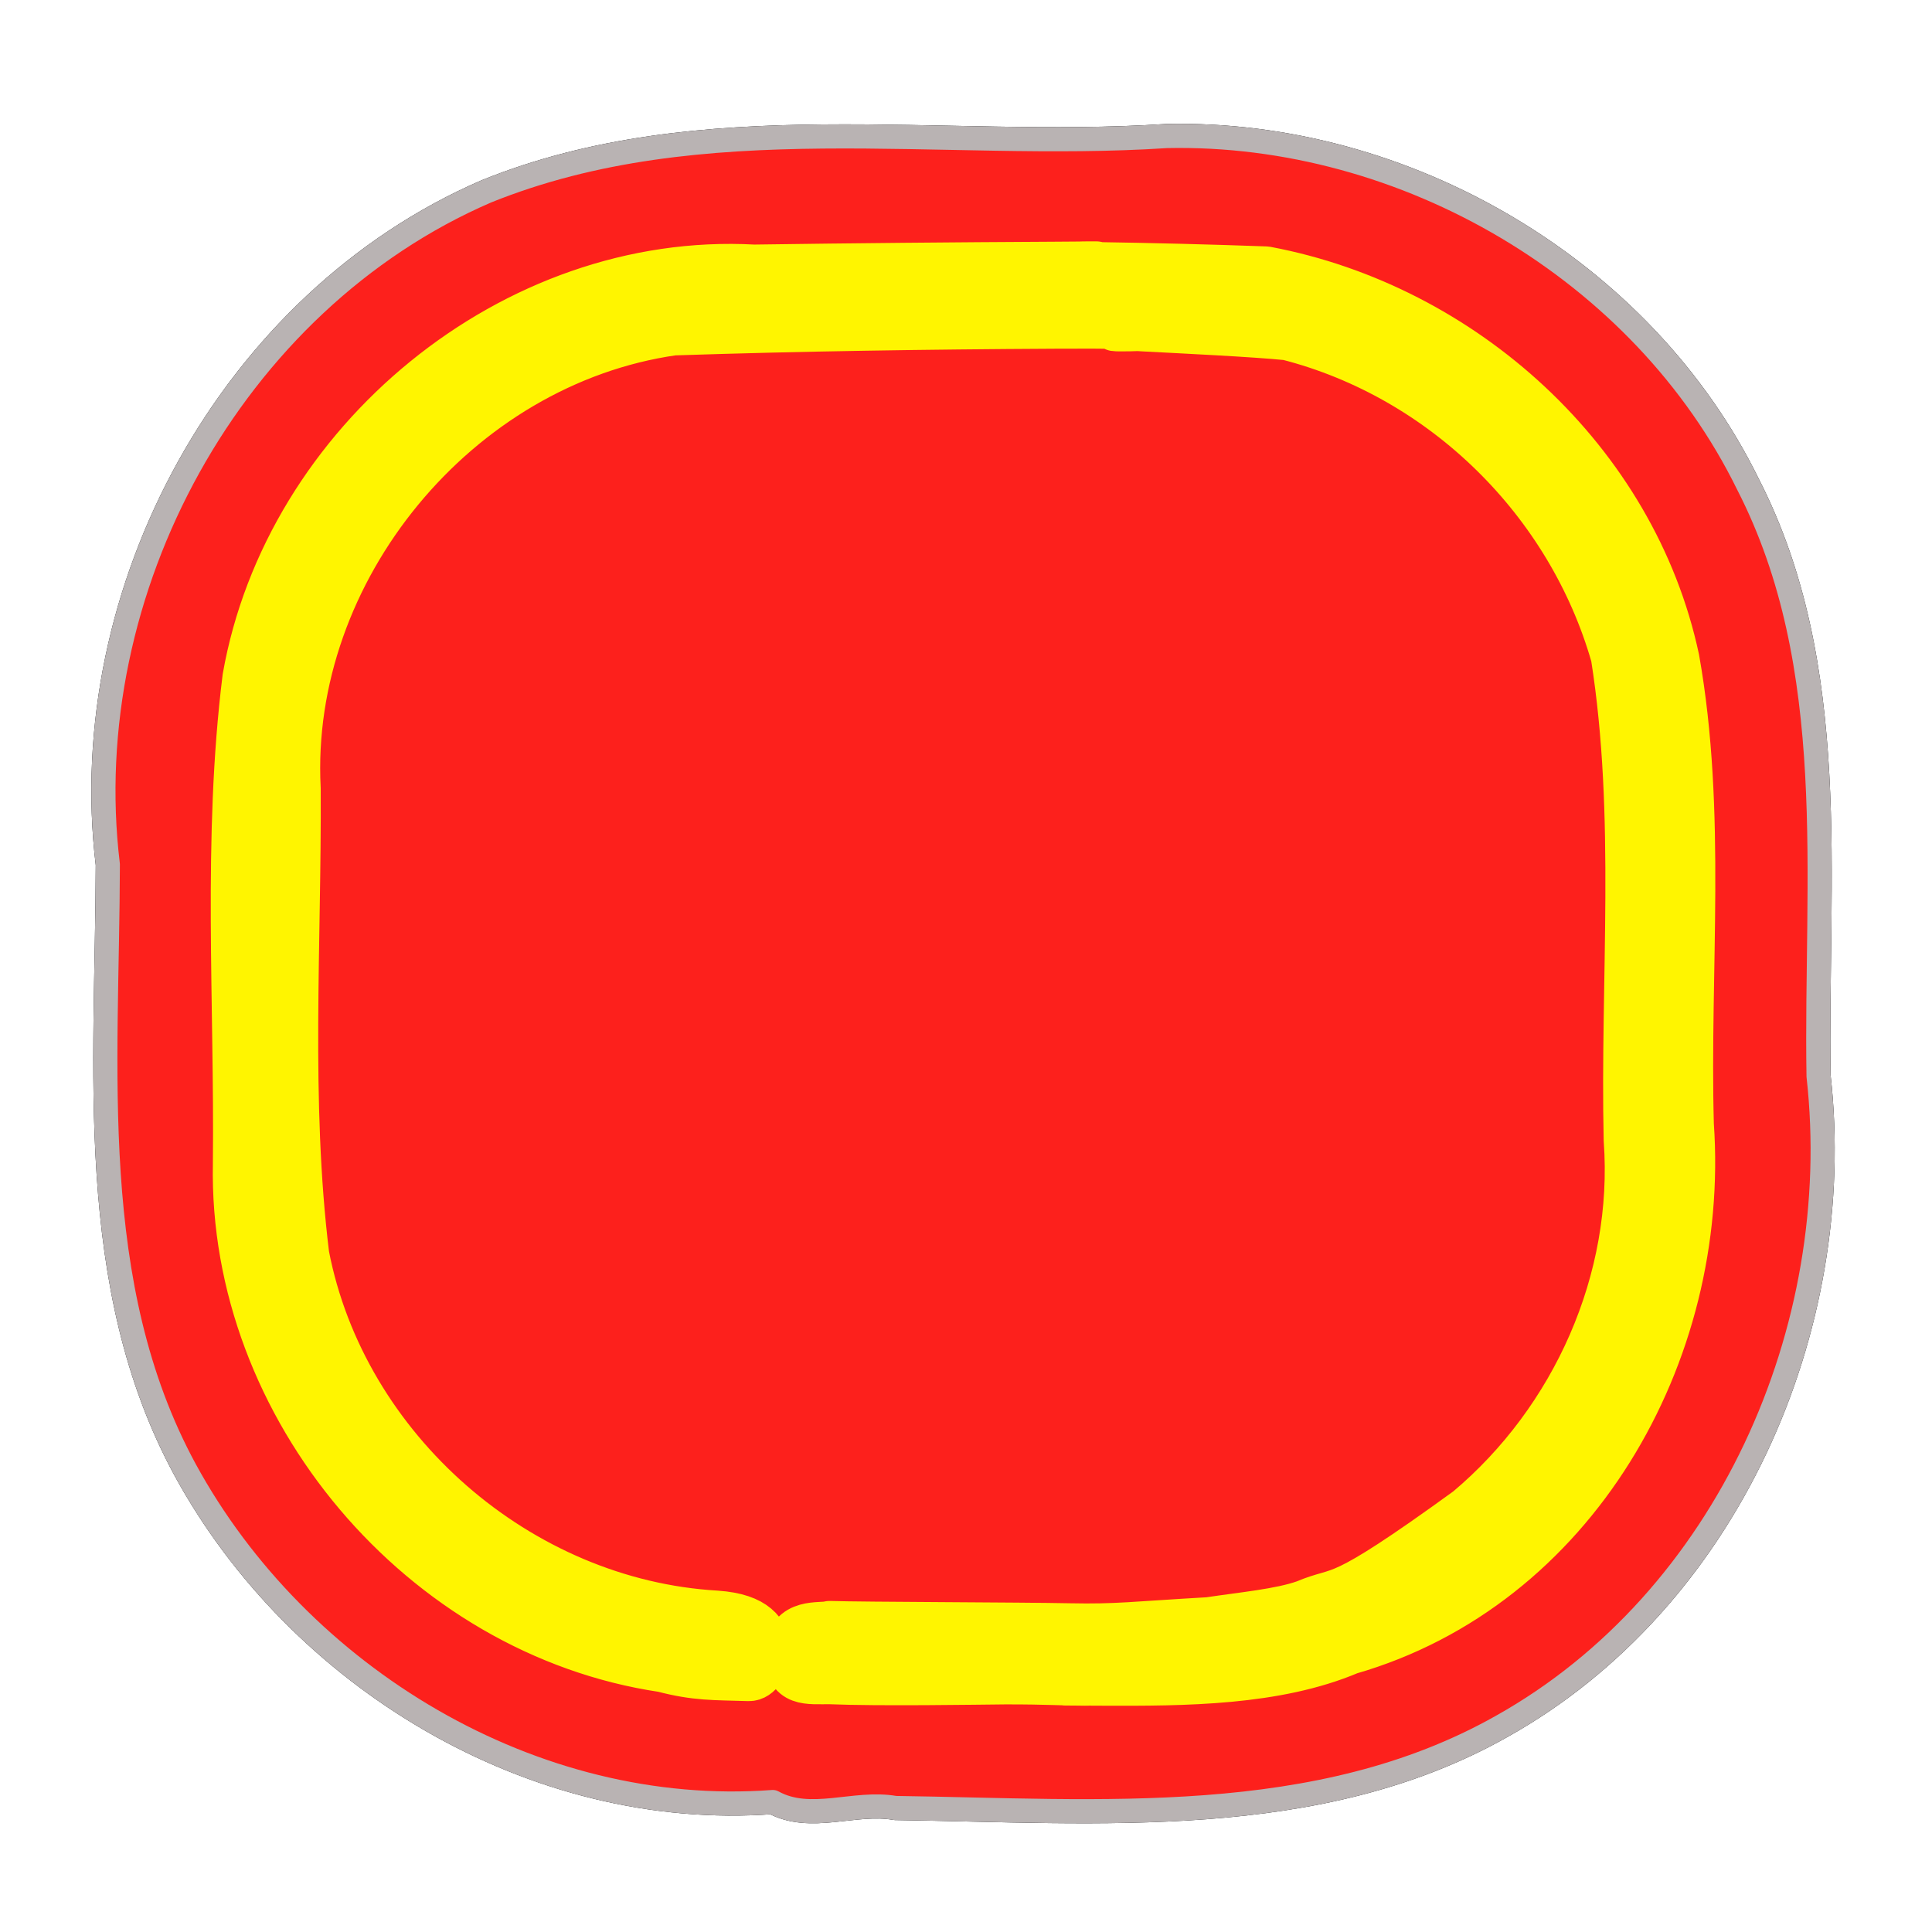
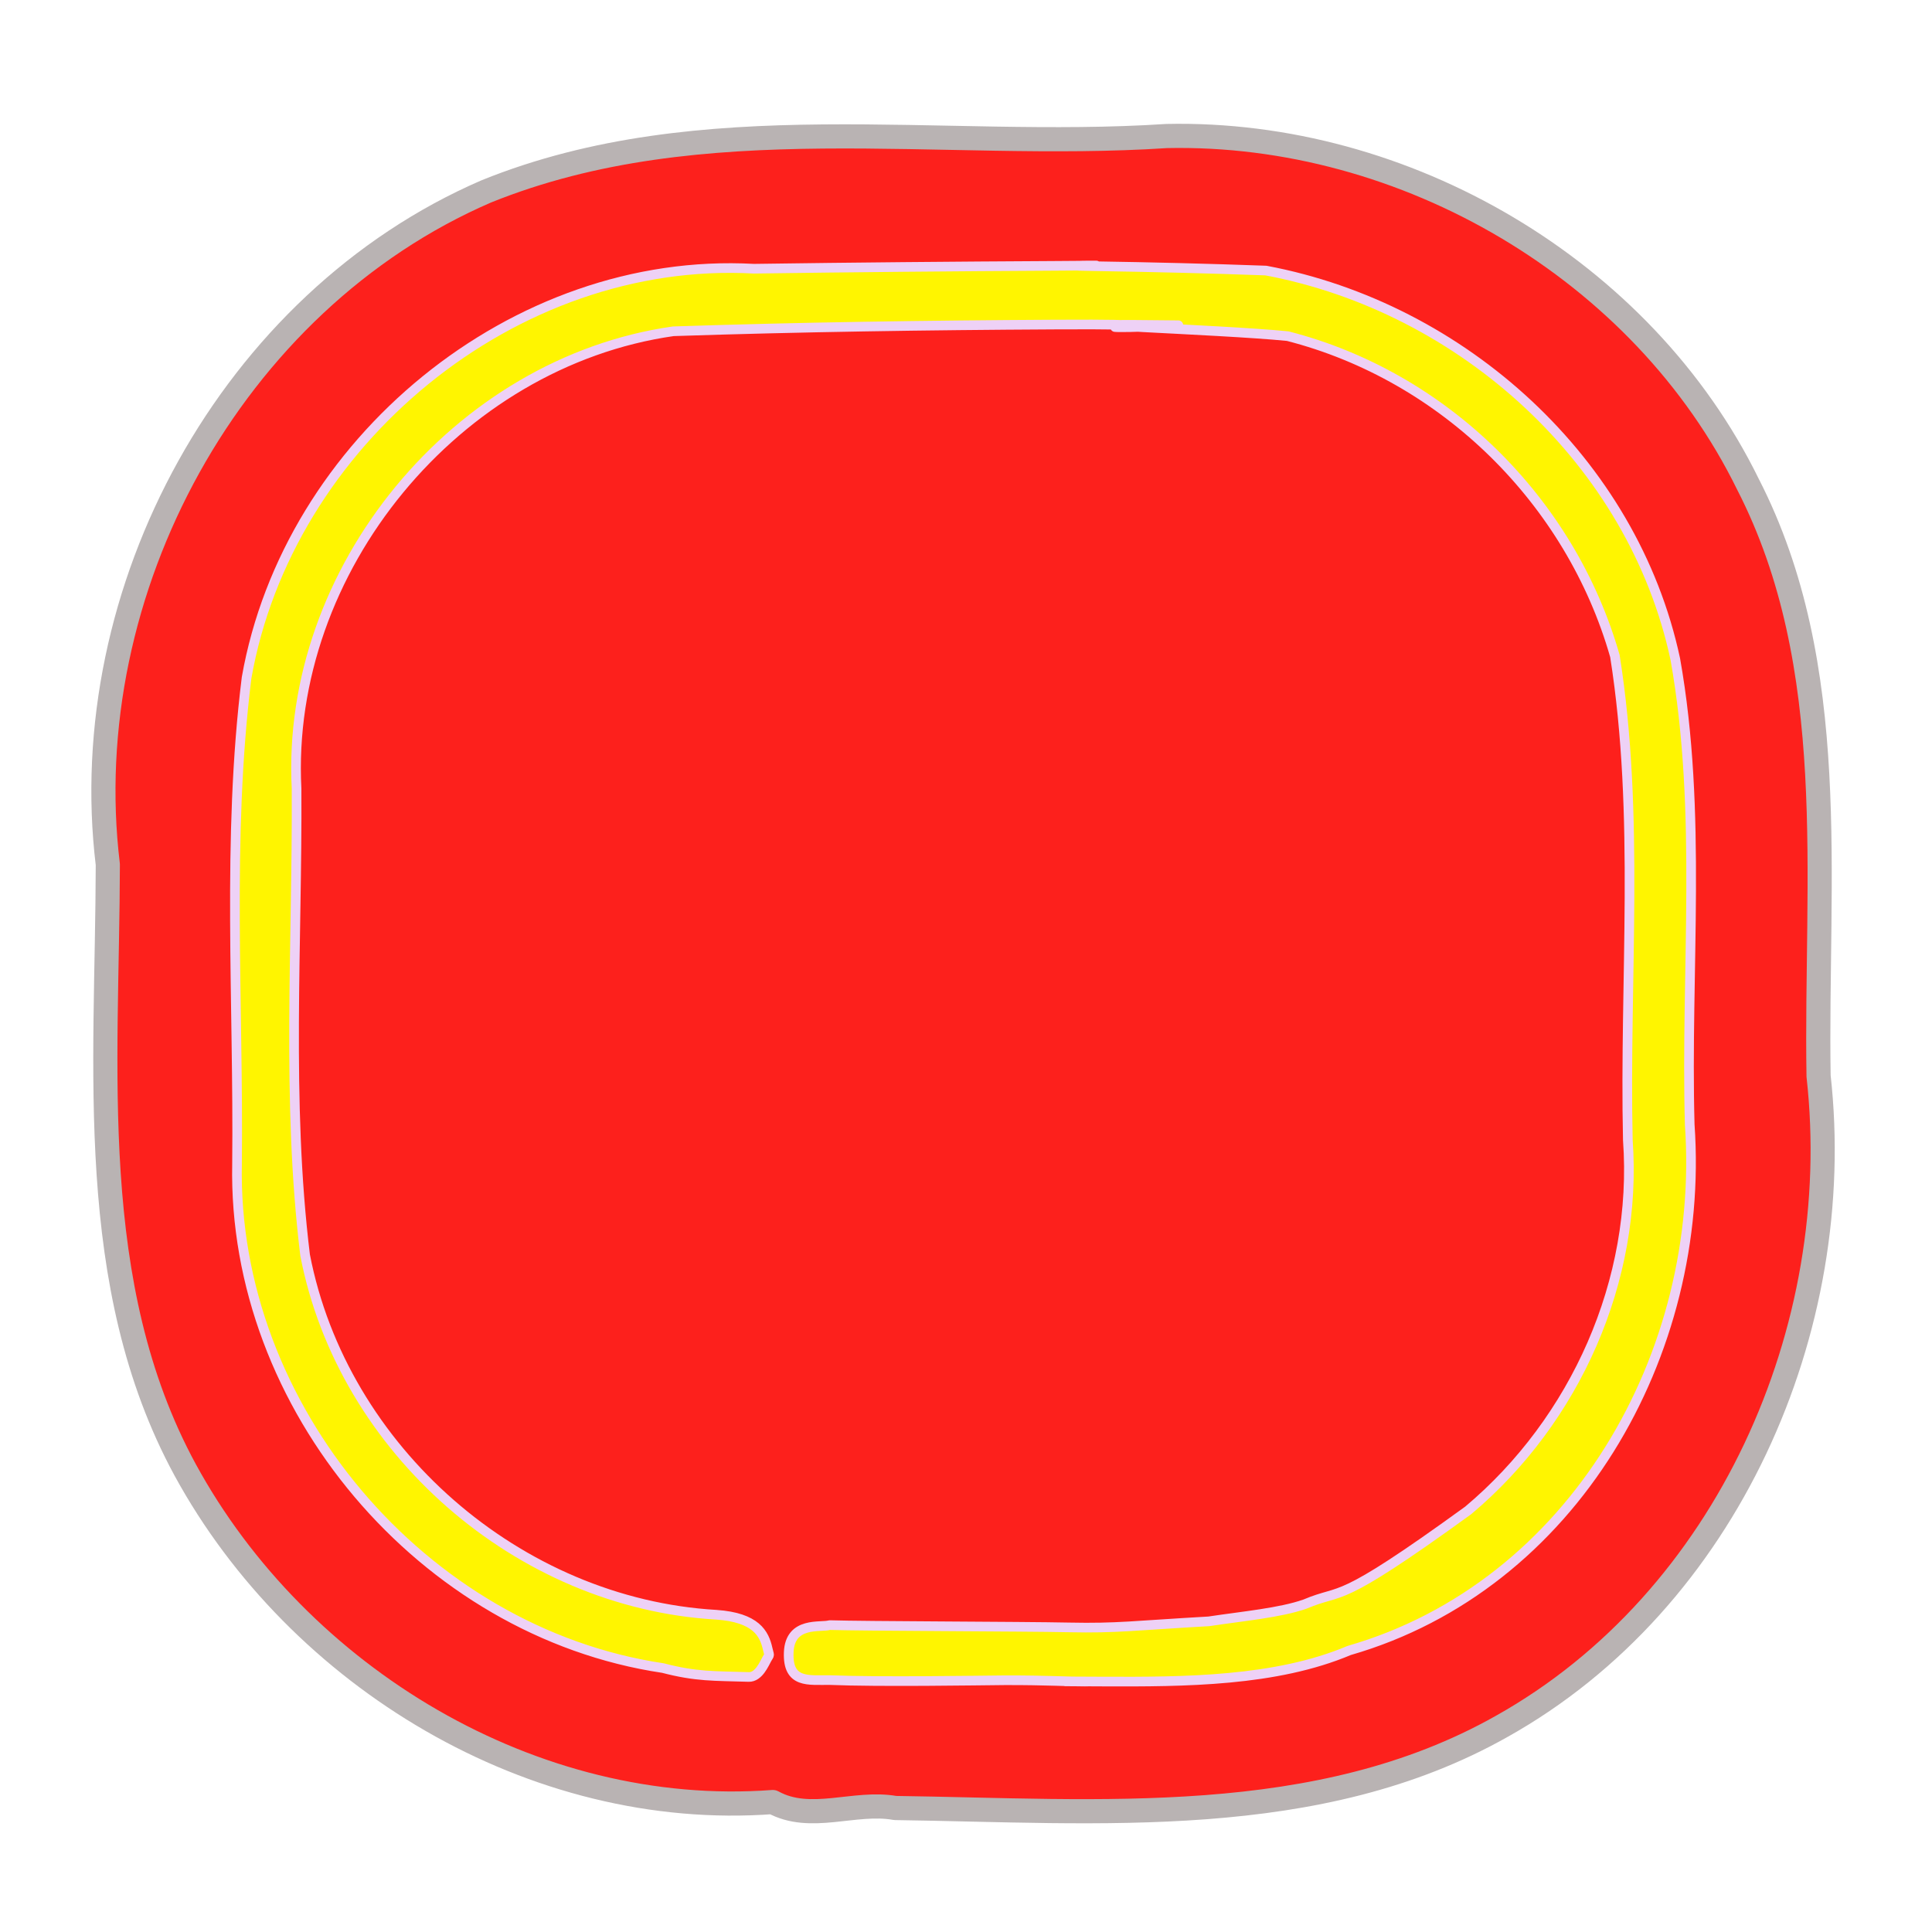
<svg xmlns="http://www.w3.org/2000/svg" xmlns:ns1="http://sodipodi.sourceforge.net/DTD/sodipodi-0.dtd" xmlns:ns2="http://www.inkscape.org/namespaces/inkscape" width="360" height="360" id="svg2" ns1:version="0.32" ns2:version="0.45.1" ns1:docbase="C:\DOCUME~1\RANDAL~1.WIL\Desktop\active" ns1:docname="neonbg1.svg" version="1.0" ns2:output_extension="org.inkscape.output.svg.inkscape">
  <defs id="defs4">
    <filter ns2:collect="always" id="filter4201">
      <feGaussianBlur ns2:collect="always" stdDeviation="10.942" id="feGaussianBlur4203" />
    </filter>
    <filter ns2:collect="always" x="-0.119" width="1.238" y="-0.122" height="1.244" id="filter4333">
      <feGaussianBlur ns2:collect="always" stdDeviation="16.108" id="feGaussianBlur4335" />
    </filter>
  </defs>
  <ns1:namedview id="base" pagecolor="#ffffff" bordercolor="#666666" borderopacity="1.0" gridtolerance="10000" guidetolerance="10" objecttolerance="10" ns2:pageopacity="0.0" ns2:pageshadow="2" ns2:zoom="0.29312169" ns2:cx="630" ns2:cy="945" ns2:document-units="in" ns2:current-layer="layer1" width="4in" height="4in" units="in" showguides="true" ns2:guide-bbox="true" />
  <g ns2:label="Layer 1" ns2:groupmode="layer" id="layer1" transform="translate(-58.973,-166.434)">
    <g id="g4179">
      <g id="g4175">
-         <path style="fill:#000000;fill-opacity:1;fill-rule:nonzero;stroke:#010002;stroke-width:4.5;stroke-linecap:round;stroke-linejoin:round;stroke-miterlimit:4;stroke-dasharray:none;stroke-dashoffset:0;stroke-opacity:1;filter:url(#filter4333)" d="M 276.345,191.78 C 234.152,194.552 189.897,185.806 149.595,202.093 C 102.087,222.62 72.889,276.474 79.063,327.53 C 78.995,365.301 74.741,405.822 93.47,440.312 C 114.579,479.026 158.387,505.536 202.97,502.218 C 210.022,506.099 218.226,501.971 225.782,503.329 C 263.695,503.844 304.516,507.481 338.812,488.107 C 380.799,464.605 403.107,414.052 397.837,366.937 C 397.238,330.064 402.154,290.717 384.688,256.687 C 365.085,216.649 320.732,190.802 276.345,191.78 z " id="path3210" ns1:nodetypes="cccccccccc" />
        <path style="fill:#fd201c;fill-opacity:1;fill-rule:nonzero;stroke:#b9b3b3;stroke-width:4.5;stroke-linecap:round;stroke-linejoin:round;stroke-miterlimit:4;stroke-dasharray:none;stroke-dashoffset:0;stroke-opacity:1" d="M 276.345,191.78 C 234.152,194.552 189.897,185.806 149.595,202.093 C 102.087,222.62 72.889,276.474 79.063,327.53 C 78.995,365.301 74.741,405.822 93.47,440.312 C 114.579,479.026 158.387,505.536 202.97,502.218 C 210.022,506.099 218.226,501.971 225.782,503.329 C 263.695,503.844 304.516,507.481 338.812,488.107 C 380.799,464.605 403.107,414.052 397.837,366.937 C 397.238,330.064 402.154,290.717 384.688,256.687 C 365.085,216.649 320.732,190.802 276.345,191.78 z " id="path2202" ns1:nodetypes="cccccccccc" />
      </g>
      <g transform="translate(-254.72,9.491)" id="g4205">
-         <path ns1:type="arc" style="fill:#000000;fill-opacity:1;fill-rule:nonzero;stroke:none;stroke-width:9;stroke-linecap:round;stroke-linejoin:round;stroke-miterlimit:4;stroke-dasharray:none;stroke-dashoffset:0;stroke-opacity:1" id="path2320" ns1:cx="-193.37837" ns1:cy="373.37839" ns1:rx="35.270271" ns1:ry="37.702702" d="M -158.108 373.378 A 35.27 37.703 0 1 1  -228.649,373.378 A 35.27 37.703 0 1 1  -158.108 373.378 z" transform="matrix(0.225,0,0,0.21,508.626,386.925)" />
-         <path ns1:type="arc" style="fill:#000000;fill-opacity:1;fill-rule:nonzero;stroke:none;stroke-width:9;stroke-linecap:round;stroke-linejoin:round;stroke-miterlimit:4;stroke-dasharray:none;stroke-dashoffset:0;stroke-opacity:1" id="path2322" ns1:cx="-193.37837" ns1:cy="373.37839" ns1:rx="35.270271" ns1:ry="37.702702" d="M -158.108 373.378 A 35.27 37.703 0 1 1  -228.649,373.378 A 35.27 37.703 0 1 1  -158.108 373.378 z" transform="matrix(0.225,0,0,0.21,494.826,386.217)" />
        <path style="fill:#fff500;fill-opacity:1;fill-rule:nonzero;stroke:#eed1f6;stroke-width:1.8;stroke-linecap:round;stroke-linejoin:round;stroke-miterlimit:4;stroke-dasharray:none;stroke-dashoffset:0;stroke-opacity:1" d="M 519.078,470.275 C 503.632,470.206 519.335,470.264 515.835,470.276 C 512.335,470.288 509.074,470.02 501.006,470.032 C 496.009,470.074 477.443,470.382 468.329,470.002 C 464.372,469.959 460.431,470.704 460.66,464.846 C 460.89,458.982 466.676,460.266 468.283,459.757 C 474.425,459.958 504.078,460.003 512.962,460.188 C 521.846,460.373 524.966,459.852 538.946,459.055 C 545.379,458.086 552.25,457.467 556.867,455.842 C 564.269,452.704 562.069,456.67 587.266,438.39 C 607.244,421.624 618.913,395.504 617.016,369.358 C 616.348,339.341 619.317,308.945 614.61,279.202 C 606.385,250.332 582.819,227.047 553.641,219.577 C 540.812,218.286 501.892,217.149 533.266,217.546 C 528.068,217.532 527.716,217.929 522.518,217.918 C 517.32,217.907 533.73,217.295 510.078,217.421 C 486.427,217.546 462.777,217.889 439.141,218.671 C 398.785,224.428 366.845,263.138 368.953,303.89 C 369.122,332.838 367.026,362.045 370.547,390.827 C 377.541,427.111 410.313,455.697 447.172,457.827 C 454.597,458.347 456.108,461.355 456.735,464.171 C 457.062,465.64 457.165,465.056 456.605,466.047 C 456.105,466.933 455.076,469.479 453.203,469.421 C 446.74,469.22 443.46,469.387 437.235,467.765 C 392.442,461.092 356.959,419.08 357.86,373.827 C 358.177,343.66 355.913,313.215 359.641,283.233 C 367.343,239.415 409.438,204.531 454.172,207.015 C 472.804,206.748 491.445,206.583 510.078,206.483 C 528.712,206.384 507.04,206.383 517.672,206.546 C 528.304,206.709 538.955,206.971 549.578,207.358 C 586.2,214.24 617.984,242.887 625.86,279.765 C 630.943,308.326 627.755,337.633 628.547,366.515 C 631.541,409.255 606.794,452.462 565.094,464.483 C 551.437,470.254 534.524,470.344 519.078,470.275 z " id="path2297" ns1:nodetypes="cccczczcccccccccccccsssccccccccccc" />
-         <path style="fill:#fff500;fill-opacity:1;fill-rule:nonzero;stroke:#fff500;stroke-width:9;stroke-linecap:round;stroke-linejoin:round;stroke-miterlimit:4;stroke-dasharray:none;stroke-dashoffset:0;stroke-opacity:1;filter:url(#filter4201)" d="M 519.078,470.275 C 503.632,470.206 519.335,470.264 515.835,470.276 C 512.335,470.288 509.074,470.02 501.006,470.032 C 496.009,470.074 477.443,470.382 468.329,470.002 C 464.372,469.959 460.431,470.704 460.66,464.846 C 460.89,458.982 466.676,460.266 468.283,459.757 C 474.425,459.958 504.078,460.003 512.962,460.188 C 521.846,460.373 524.966,459.852 538.946,459.055 C 545.379,458.086 552.25,457.467 556.867,455.842 C 564.269,452.704 562.069,456.67 587.266,438.39 C 607.244,421.624 618.913,395.504 617.016,369.358 C 616.348,339.341 619.317,308.945 614.61,279.202 C 606.385,250.332 582.819,227.047 553.641,219.577 C 540.812,218.286 501.892,217.149 533.266,217.546 C 528.068,217.532 527.716,217.929 522.518,217.918 C 517.32,217.907 533.73,217.295 510.078,217.421 C 486.427,217.546 462.777,217.889 439.141,218.671 C 398.785,224.428 366.845,263.138 368.953,303.89 C 369.122,332.838 367.026,362.045 370.547,390.827 C 377.541,427.111 410.313,455.697 447.172,457.827 C 454.597,458.347 456.108,461.355 456.735,464.171 C 457.062,465.64 457.165,465.056 456.605,466.047 C 456.105,466.933 455.076,469.479 453.203,469.421 C 446.74,469.22 443.46,469.387 437.235,467.765 C 392.442,461.092 356.959,419.08 357.86,373.827 C 358.177,343.66 355.913,313.215 359.641,283.233 C 367.343,239.415 409.438,204.531 454.172,207.015 C 472.804,206.748 491.445,206.583 510.078,206.483 C 528.712,206.384 507.04,206.383 517.672,206.546 C 528.304,206.709 538.955,206.971 549.578,207.358 C 586.2,214.24 617.984,242.887 625.86,279.765 C 630.943,308.326 627.755,337.633 628.547,366.515 C 631.541,409.255 606.794,452.462 565.094,464.483 C 551.437,470.254 534.524,470.344 519.078,470.275 z " id="path2203" ns1:nodetypes="cccczczcccccccccccccsssccccccccccc" />
      </g>
    </g>
  </g>
</svg>